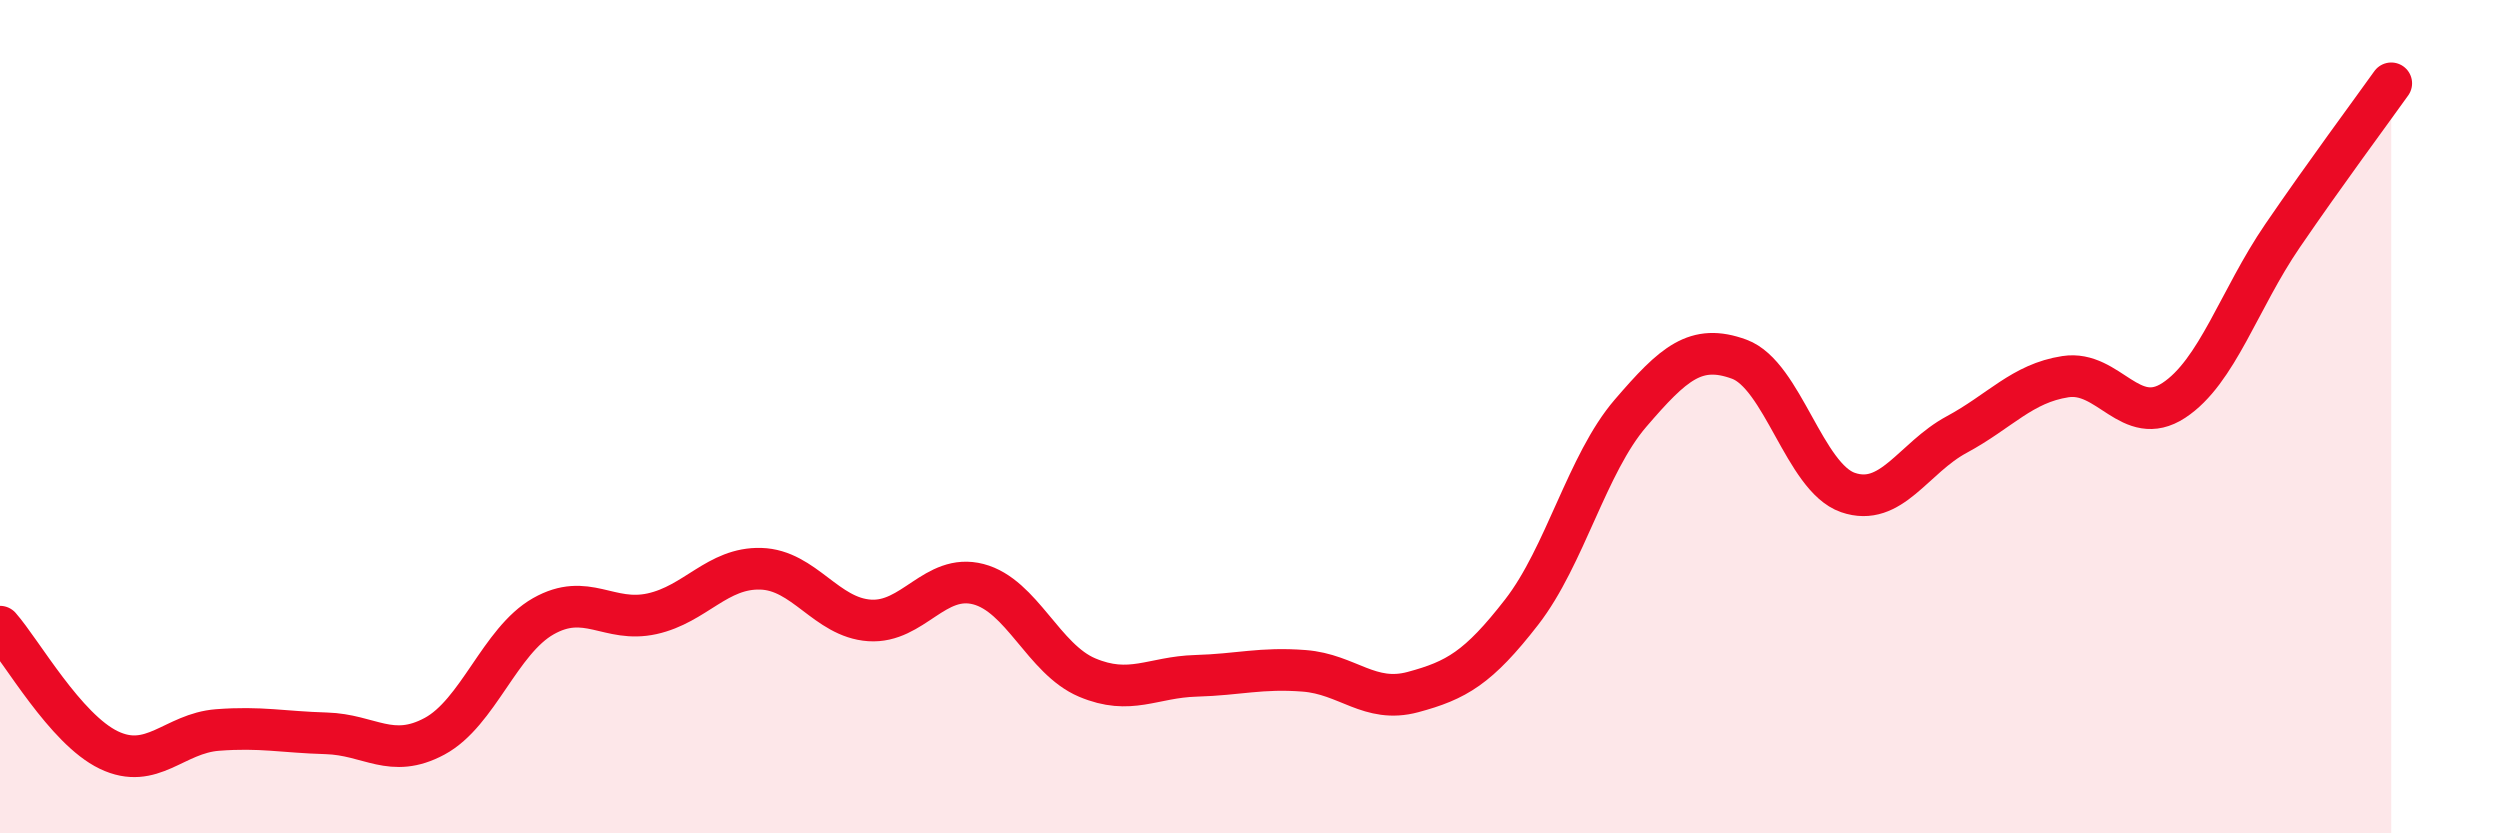
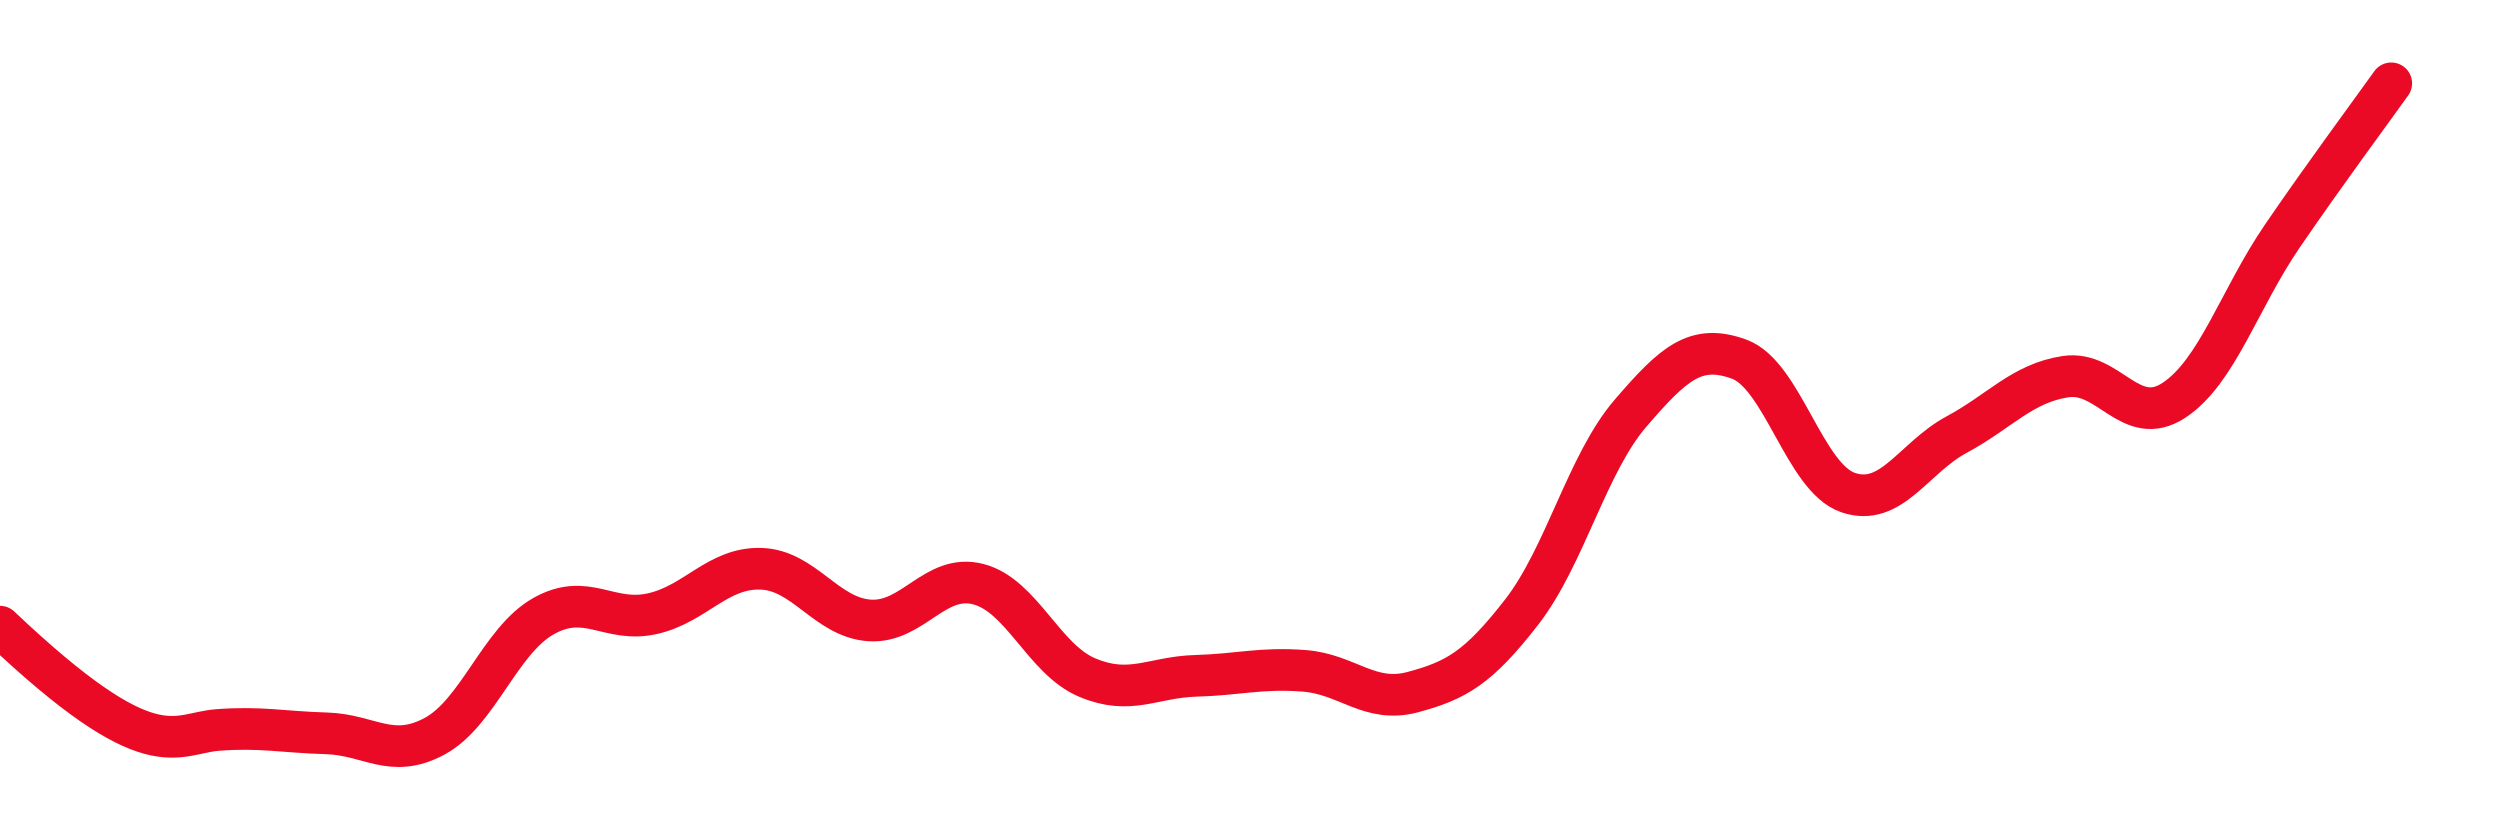
<svg xmlns="http://www.w3.org/2000/svg" width="60" height="20" viewBox="0 0 60 20">
-   <path d="M 0,15.04 C 0.52,15.63 1.57,17.5 2.61,18 C 3.65,18.5 4.18,17.6 5.22,17.52 C 6.26,17.44 6.79,17.57 7.83,17.6 C 8.87,17.63 9.39,18.23 10.43,17.67 C 11.47,17.11 12,15.38 13.04,14.79 C 14.08,14.2 14.61,14.96 15.65,14.73 C 16.69,14.5 17.22,13.62 18.26,13.65 C 19.3,13.68 19.83,14.82 20.87,14.89 C 21.91,14.96 22.44,13.75 23.48,14.02 C 24.52,14.29 25.05,15.82 26.09,16.26 C 27.13,16.7 27.66,16.25 28.7,16.22 C 29.74,16.19 30.26,16.02 31.3,16.1 C 32.34,16.18 32.87,16.89 33.91,16.61 C 34.95,16.33 35.48,16.03 36.52,14.69 C 37.56,13.35 38.09,11.13 39.13,9.92 C 40.17,8.71 40.7,8.24 41.74,8.62 C 42.78,9 43.31,11.46 44.35,11.82 C 45.39,12.18 45.92,10.99 46.96,10.43 C 48,9.87 48.53,9.2 49.57,9.04 C 50.61,8.88 51.13,10.29 52.17,9.61 C 53.21,8.93 53.74,7.18 54.78,5.66 C 55.82,4.14 56.87,2.73 57.39,2L57.39 20L0 20Z" fill="#EB0A25" opacity="0.1" stroke-linecap="round" stroke-linejoin="round" />
-   <path d="M 0,15.04 C 0.52,15.63 1.57,17.5 2.61,18 C 3.65,18.5 4.18,17.6 5.22,17.52 C 6.26,17.44 6.79,17.57 7.83,17.6 C 8.87,17.63 9.39,18.23 10.43,17.67 C 11.47,17.11 12,15.38 13.04,14.79 C 14.08,14.2 14.61,14.96 15.65,14.73 C 16.69,14.5 17.22,13.62 18.26,13.65 C 19.3,13.68 19.83,14.82 20.87,14.89 C 21.91,14.96 22.44,13.75 23.48,14.02 C 24.52,14.29 25.05,15.82 26.09,16.26 C 27.13,16.7 27.66,16.25 28.7,16.22 C 29.74,16.19 30.26,16.02 31.3,16.1 C 32.34,16.18 32.87,16.89 33.91,16.61 C 34.95,16.33 35.48,16.03 36.52,14.69 C 37.56,13.35 38.09,11.13 39.13,9.92 C 40.17,8.71 40.7,8.24 41.74,8.62 C 42.78,9 43.31,11.46 44.35,11.82 C 45.39,12.18 45.92,10.99 46.96,10.43 C 48,9.87 48.53,9.2 49.57,9.04 C 50.61,8.88 51.13,10.29 52.17,9.61 C 53.21,8.93 53.74,7.18 54.78,5.66 C 55.82,4.14 56.87,2.73 57.39,2" stroke="#EB0A25" stroke-width="1" fill="none" stroke-linecap="round" stroke-linejoin="round" />
+   <path d="M 0,15.04 C 3.65,18.5 4.18,17.6 5.22,17.52 C 6.26,17.44 6.79,17.57 7.83,17.6 C 8.87,17.63 9.39,18.23 10.43,17.67 C 11.47,17.11 12,15.38 13.04,14.79 C 14.08,14.2 14.61,14.96 15.65,14.73 C 16.69,14.5 17.22,13.62 18.26,13.65 C 19.3,13.68 19.83,14.82 20.87,14.89 C 21.91,14.96 22.44,13.75 23.48,14.02 C 24.52,14.29 25.05,15.82 26.09,16.26 C 27.13,16.7 27.66,16.25 28.7,16.22 C 29.74,16.19 30.26,16.02 31.3,16.1 C 32.34,16.18 32.87,16.89 33.91,16.61 C 34.95,16.33 35.48,16.03 36.52,14.69 C 37.56,13.35 38.09,11.13 39.13,9.92 C 40.17,8.71 40.7,8.24 41.74,8.62 C 42.78,9 43.31,11.46 44.35,11.82 C 45.39,12.18 45.92,10.99 46.96,10.43 C 48,9.87 48.53,9.2 49.57,9.04 C 50.61,8.88 51.13,10.29 52.17,9.61 C 53.21,8.93 53.74,7.18 54.78,5.66 C 55.82,4.14 56.87,2.73 57.39,2" stroke="#EB0A25" stroke-width="1" fill="none" stroke-linecap="round" stroke-linejoin="round" />
</svg>